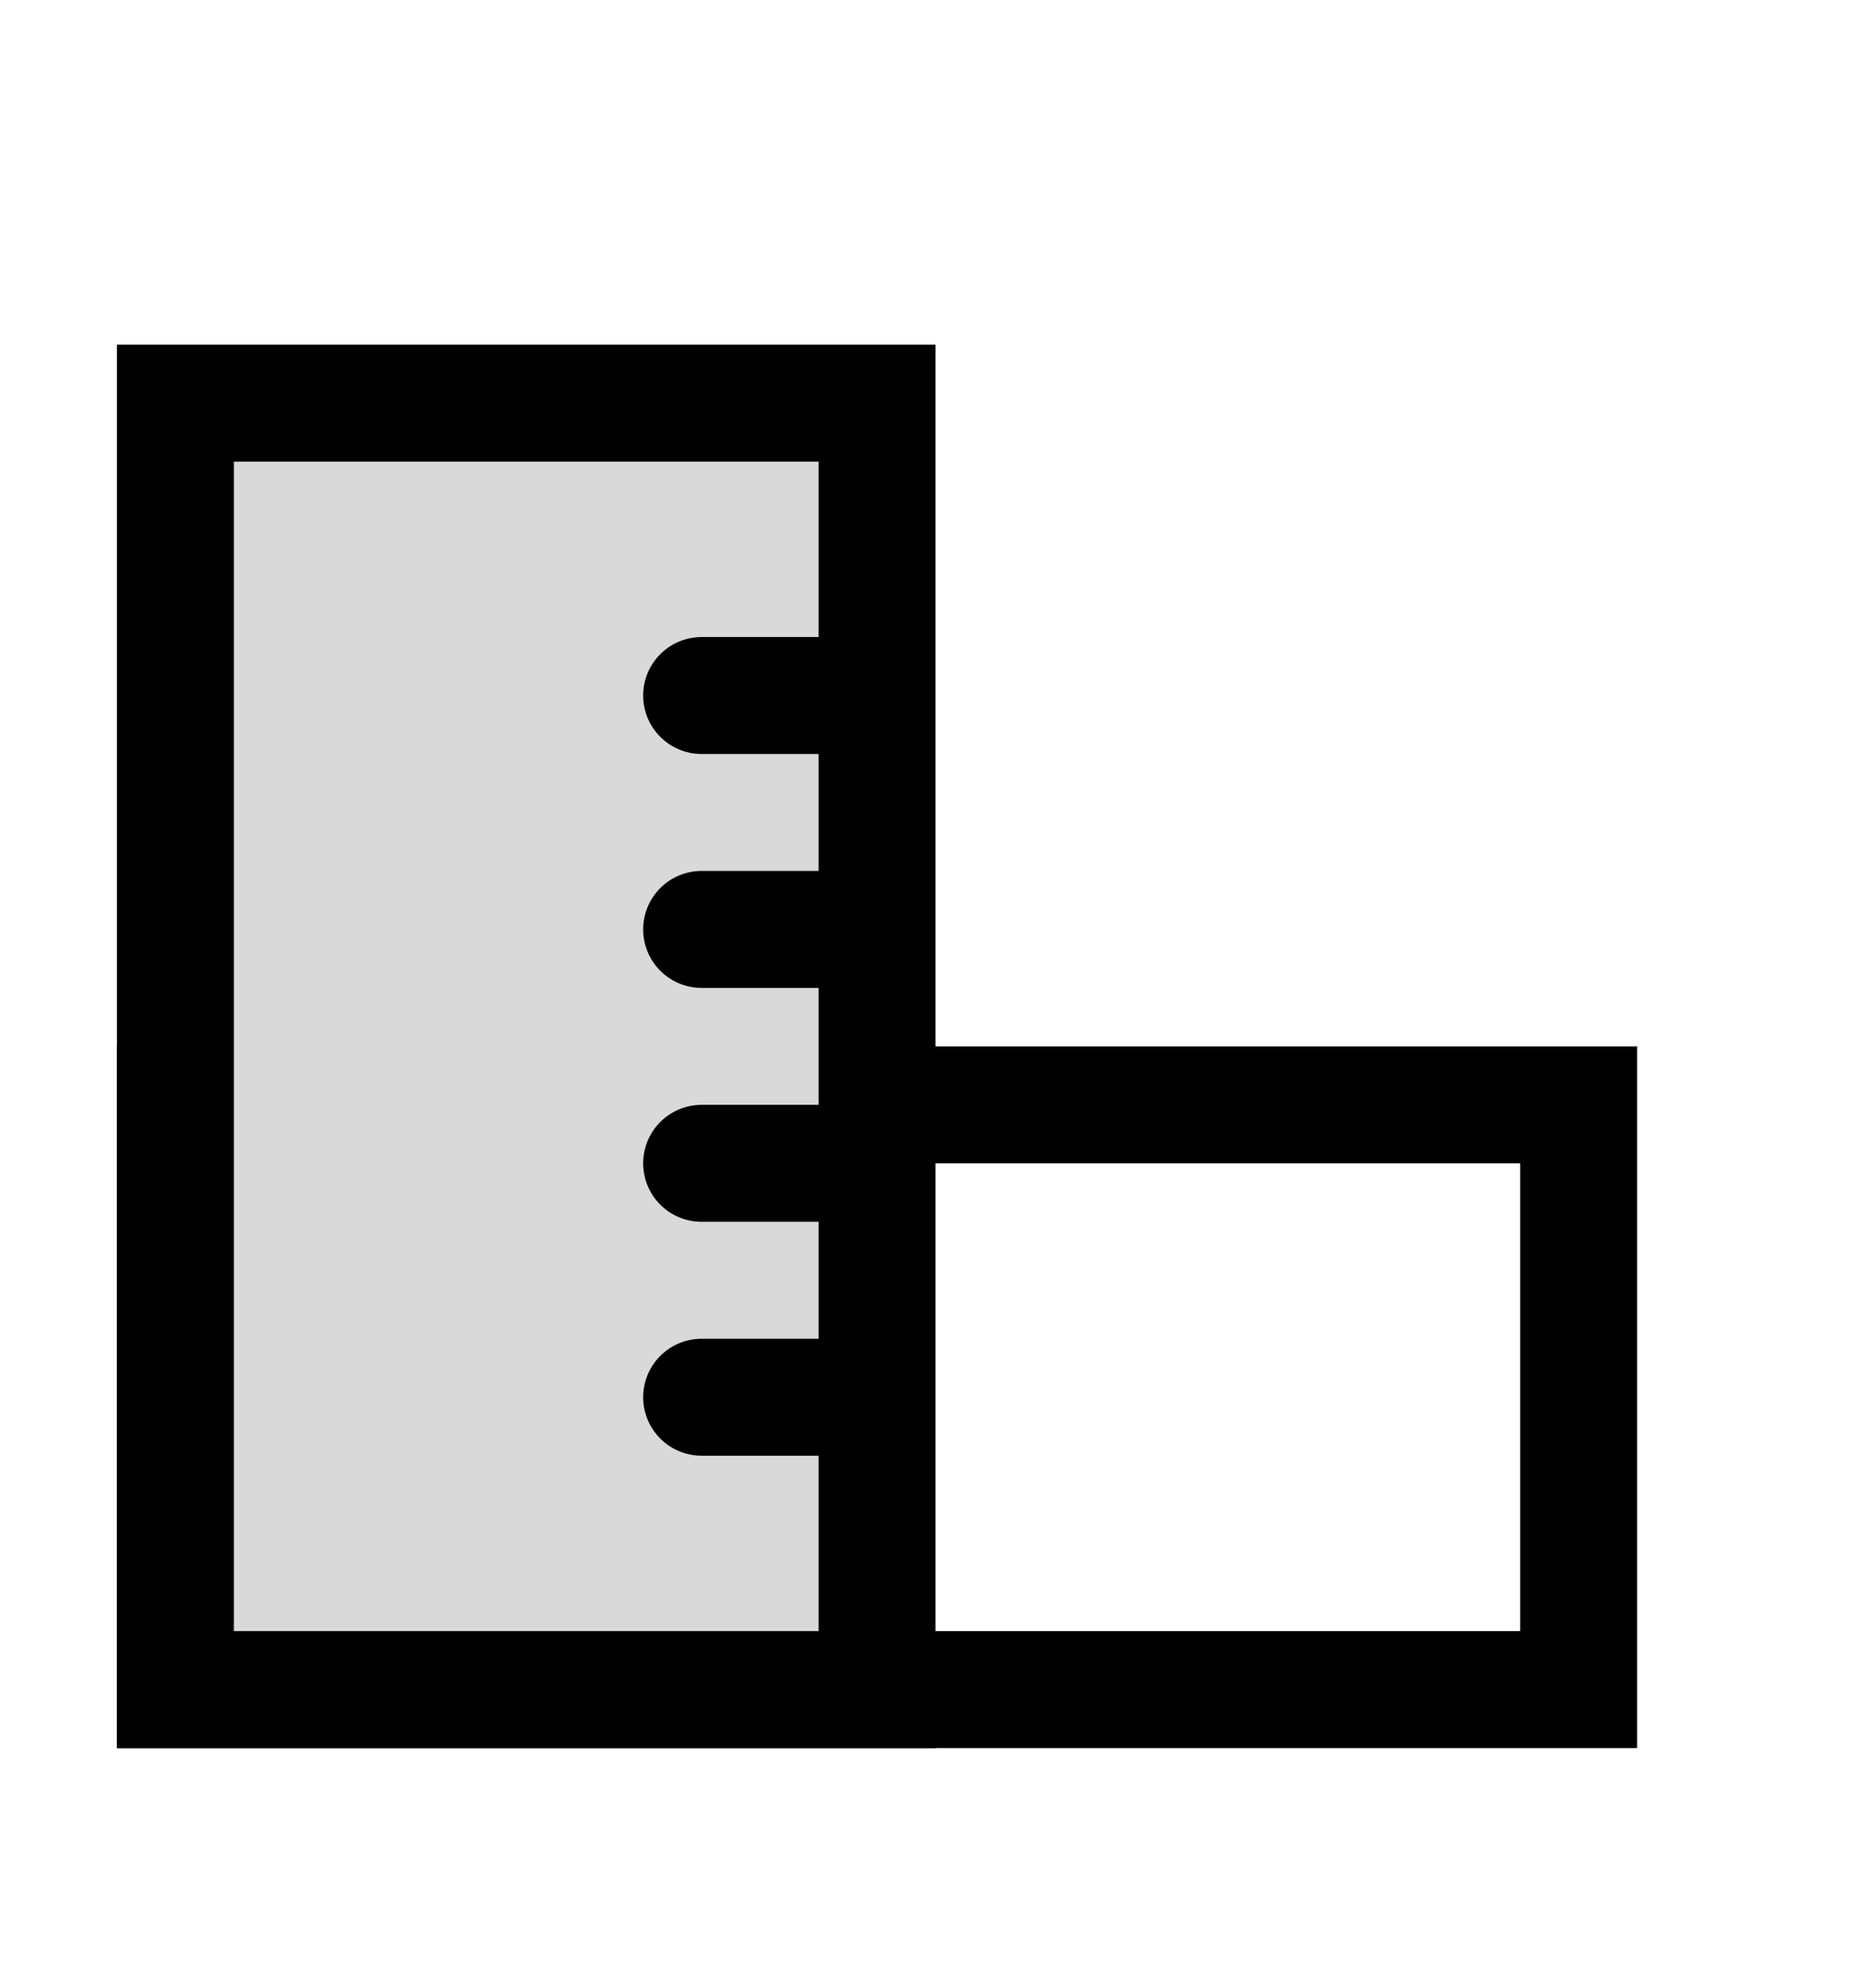
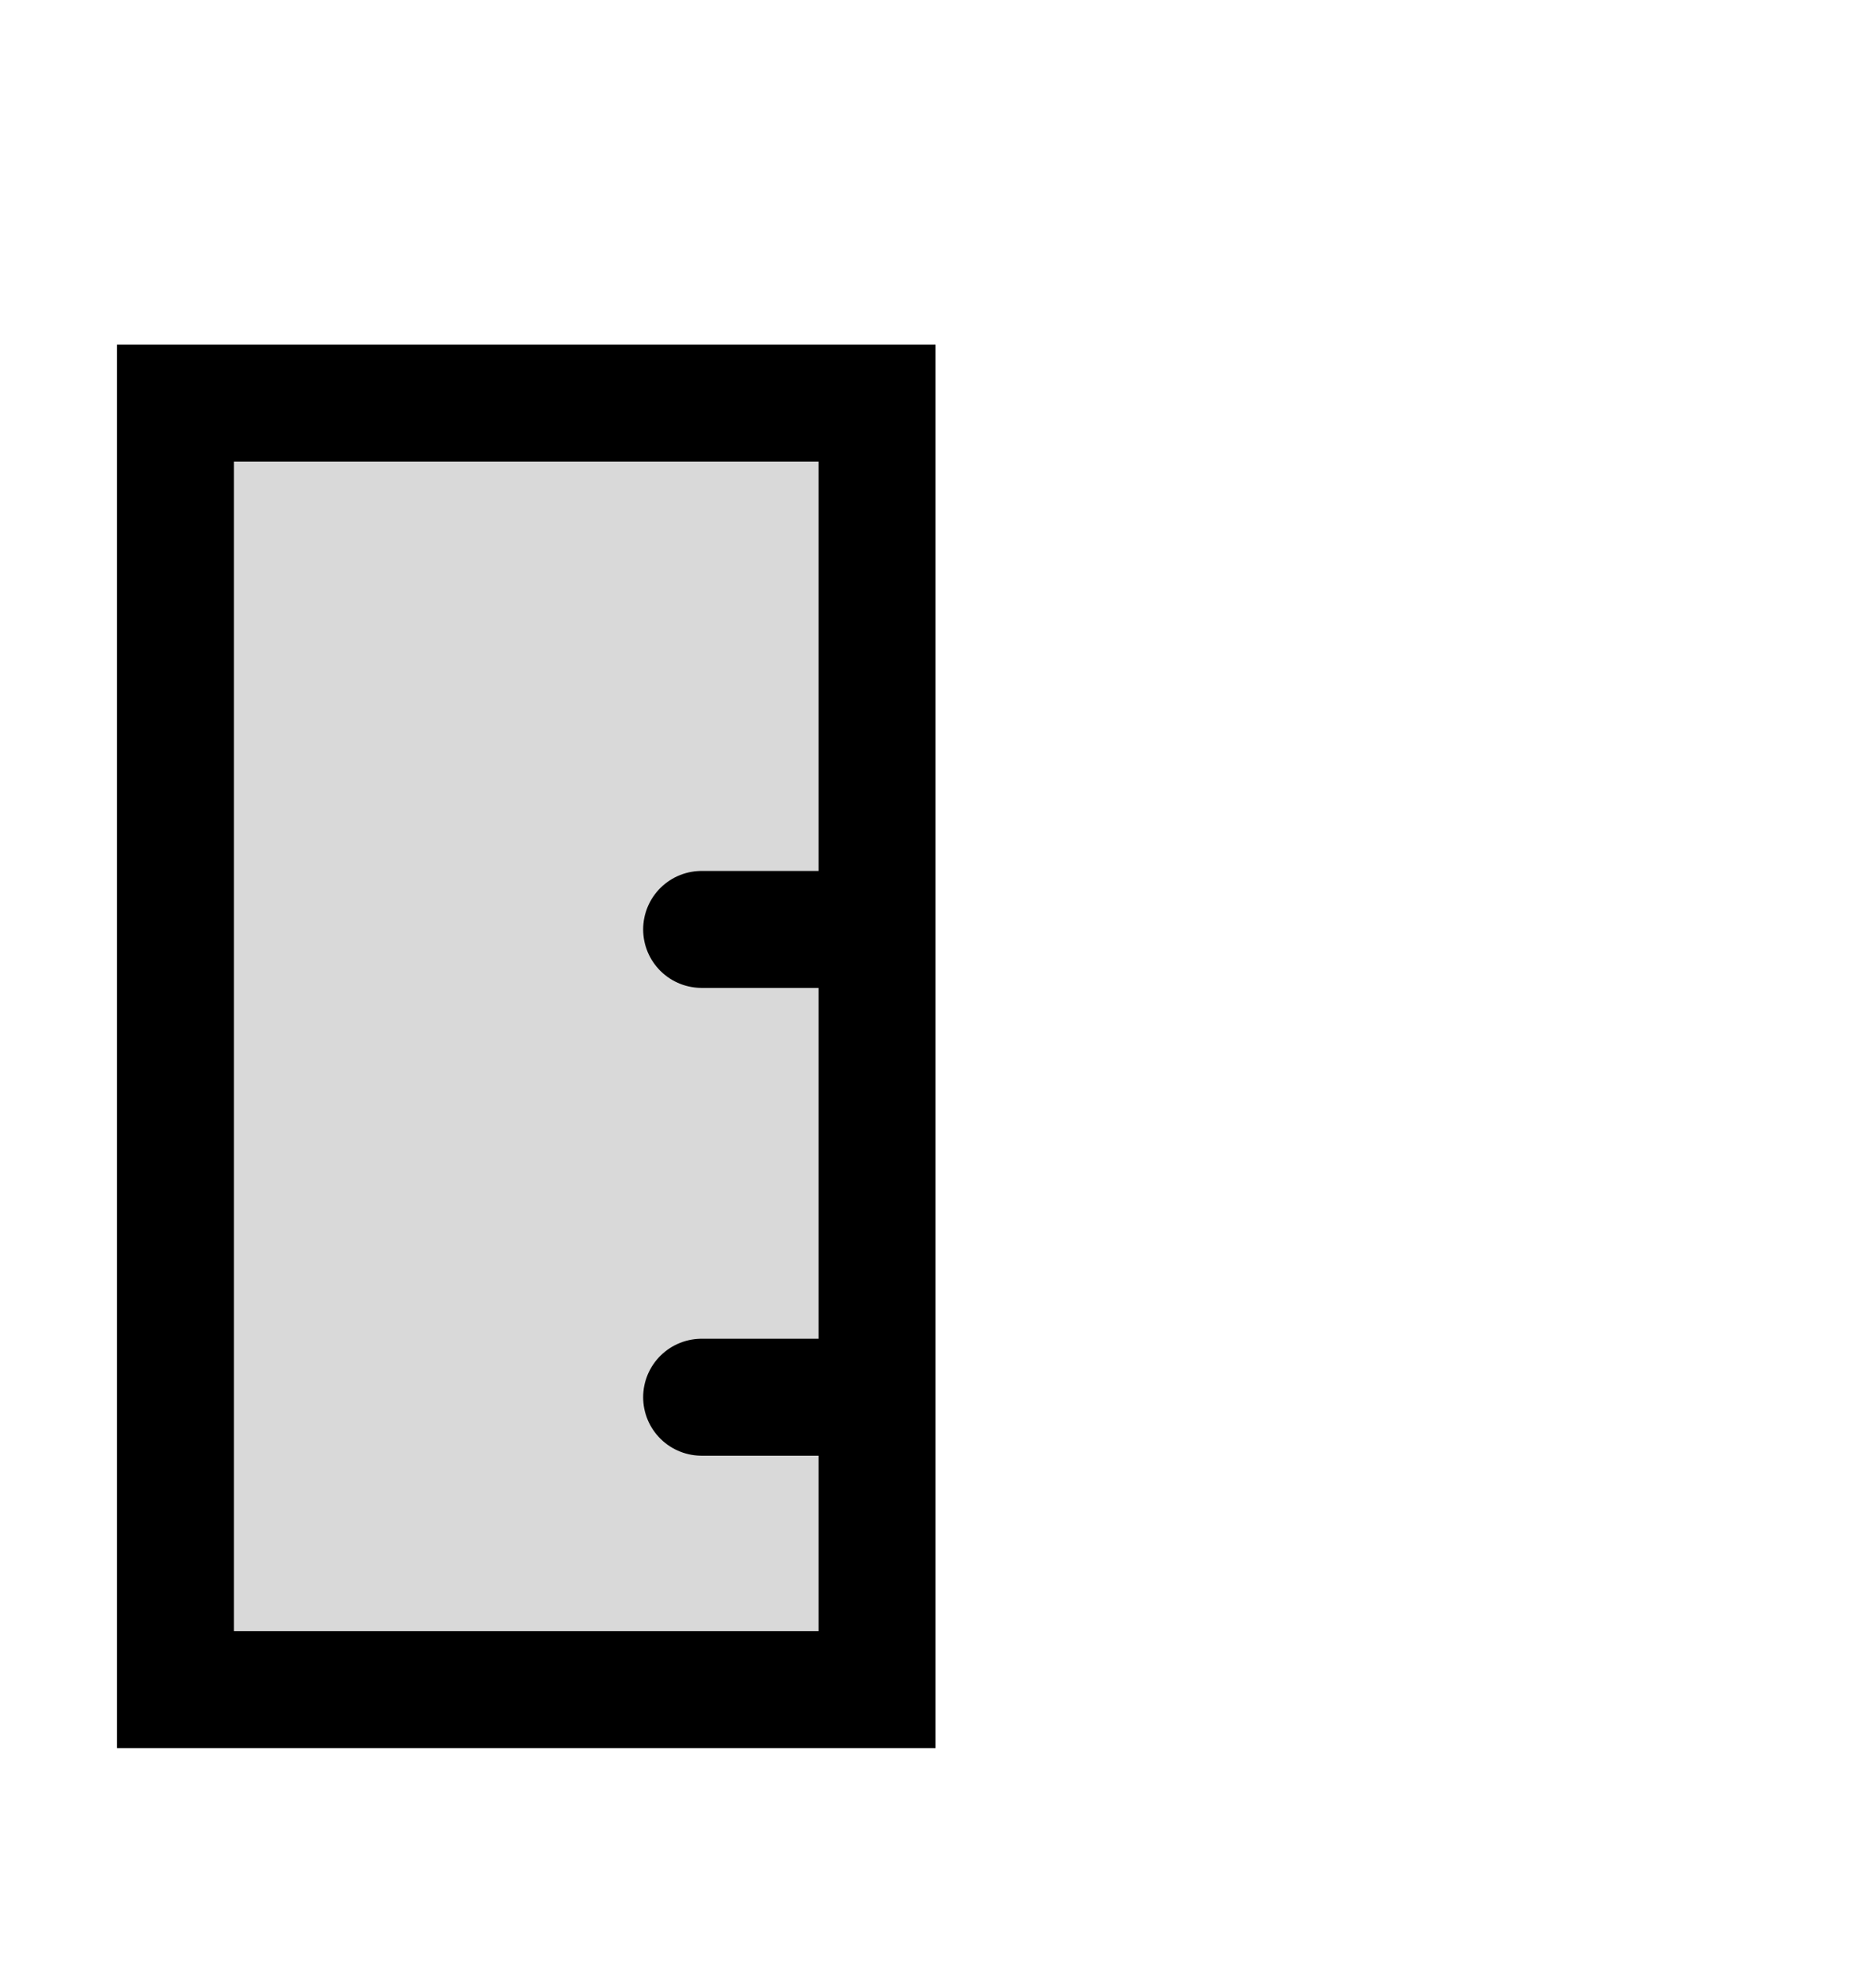
<svg xmlns="http://www.w3.org/2000/svg" width="16" height="17" viewBox="0 0 16 17" fill="none">
-   <rect x="13.5" y="9.447" width="5" height="12" transform="rotate(90 13.5 9.447)" stroke="black" />
  <rect x="1.5" y="3.447" width="6" height="11" fill="#D9D9D9" stroke="black" />
-   <path d="M7.5 5.947H6" stroke="black" stroke-linecap="round" />
  <path d="M7.5 7.947H6" stroke="black" stroke-linecap="round" />
-   <path d="M7.5 9.947H6" stroke="black" stroke-linecap="round" />
  <path d="M7.5 11.947H6" stroke="black" stroke-linecap="round" />
</svg>